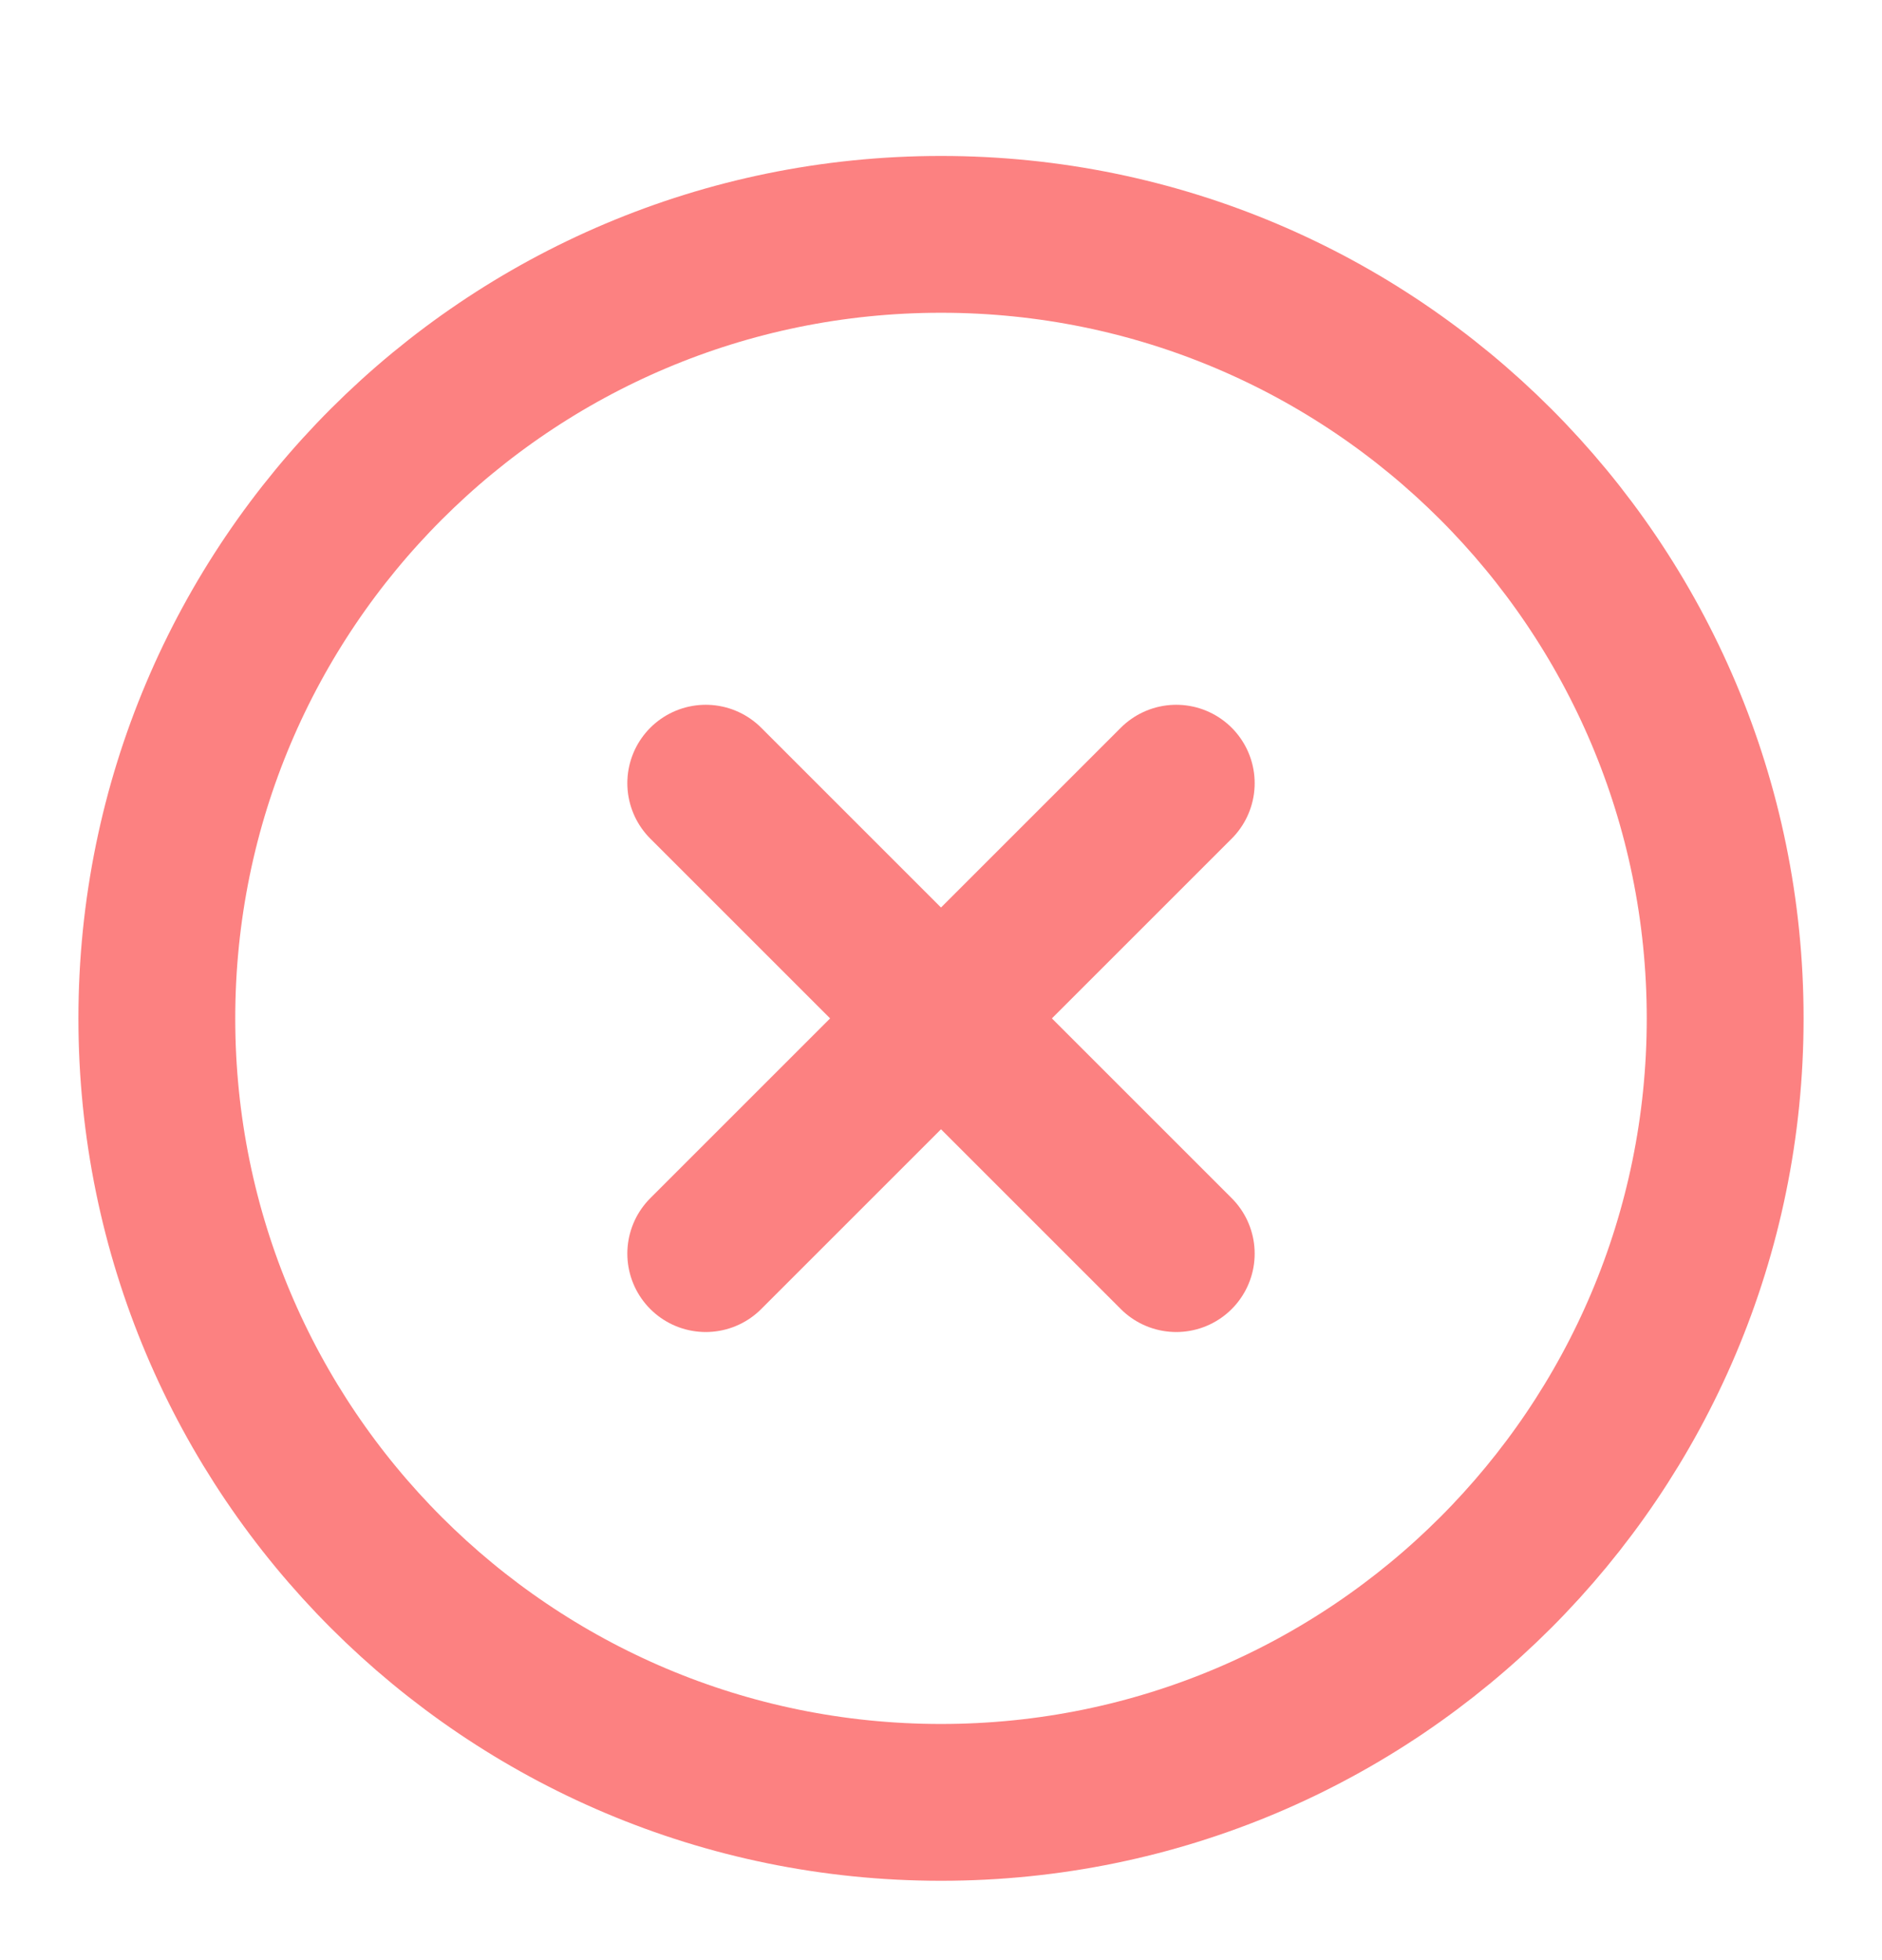
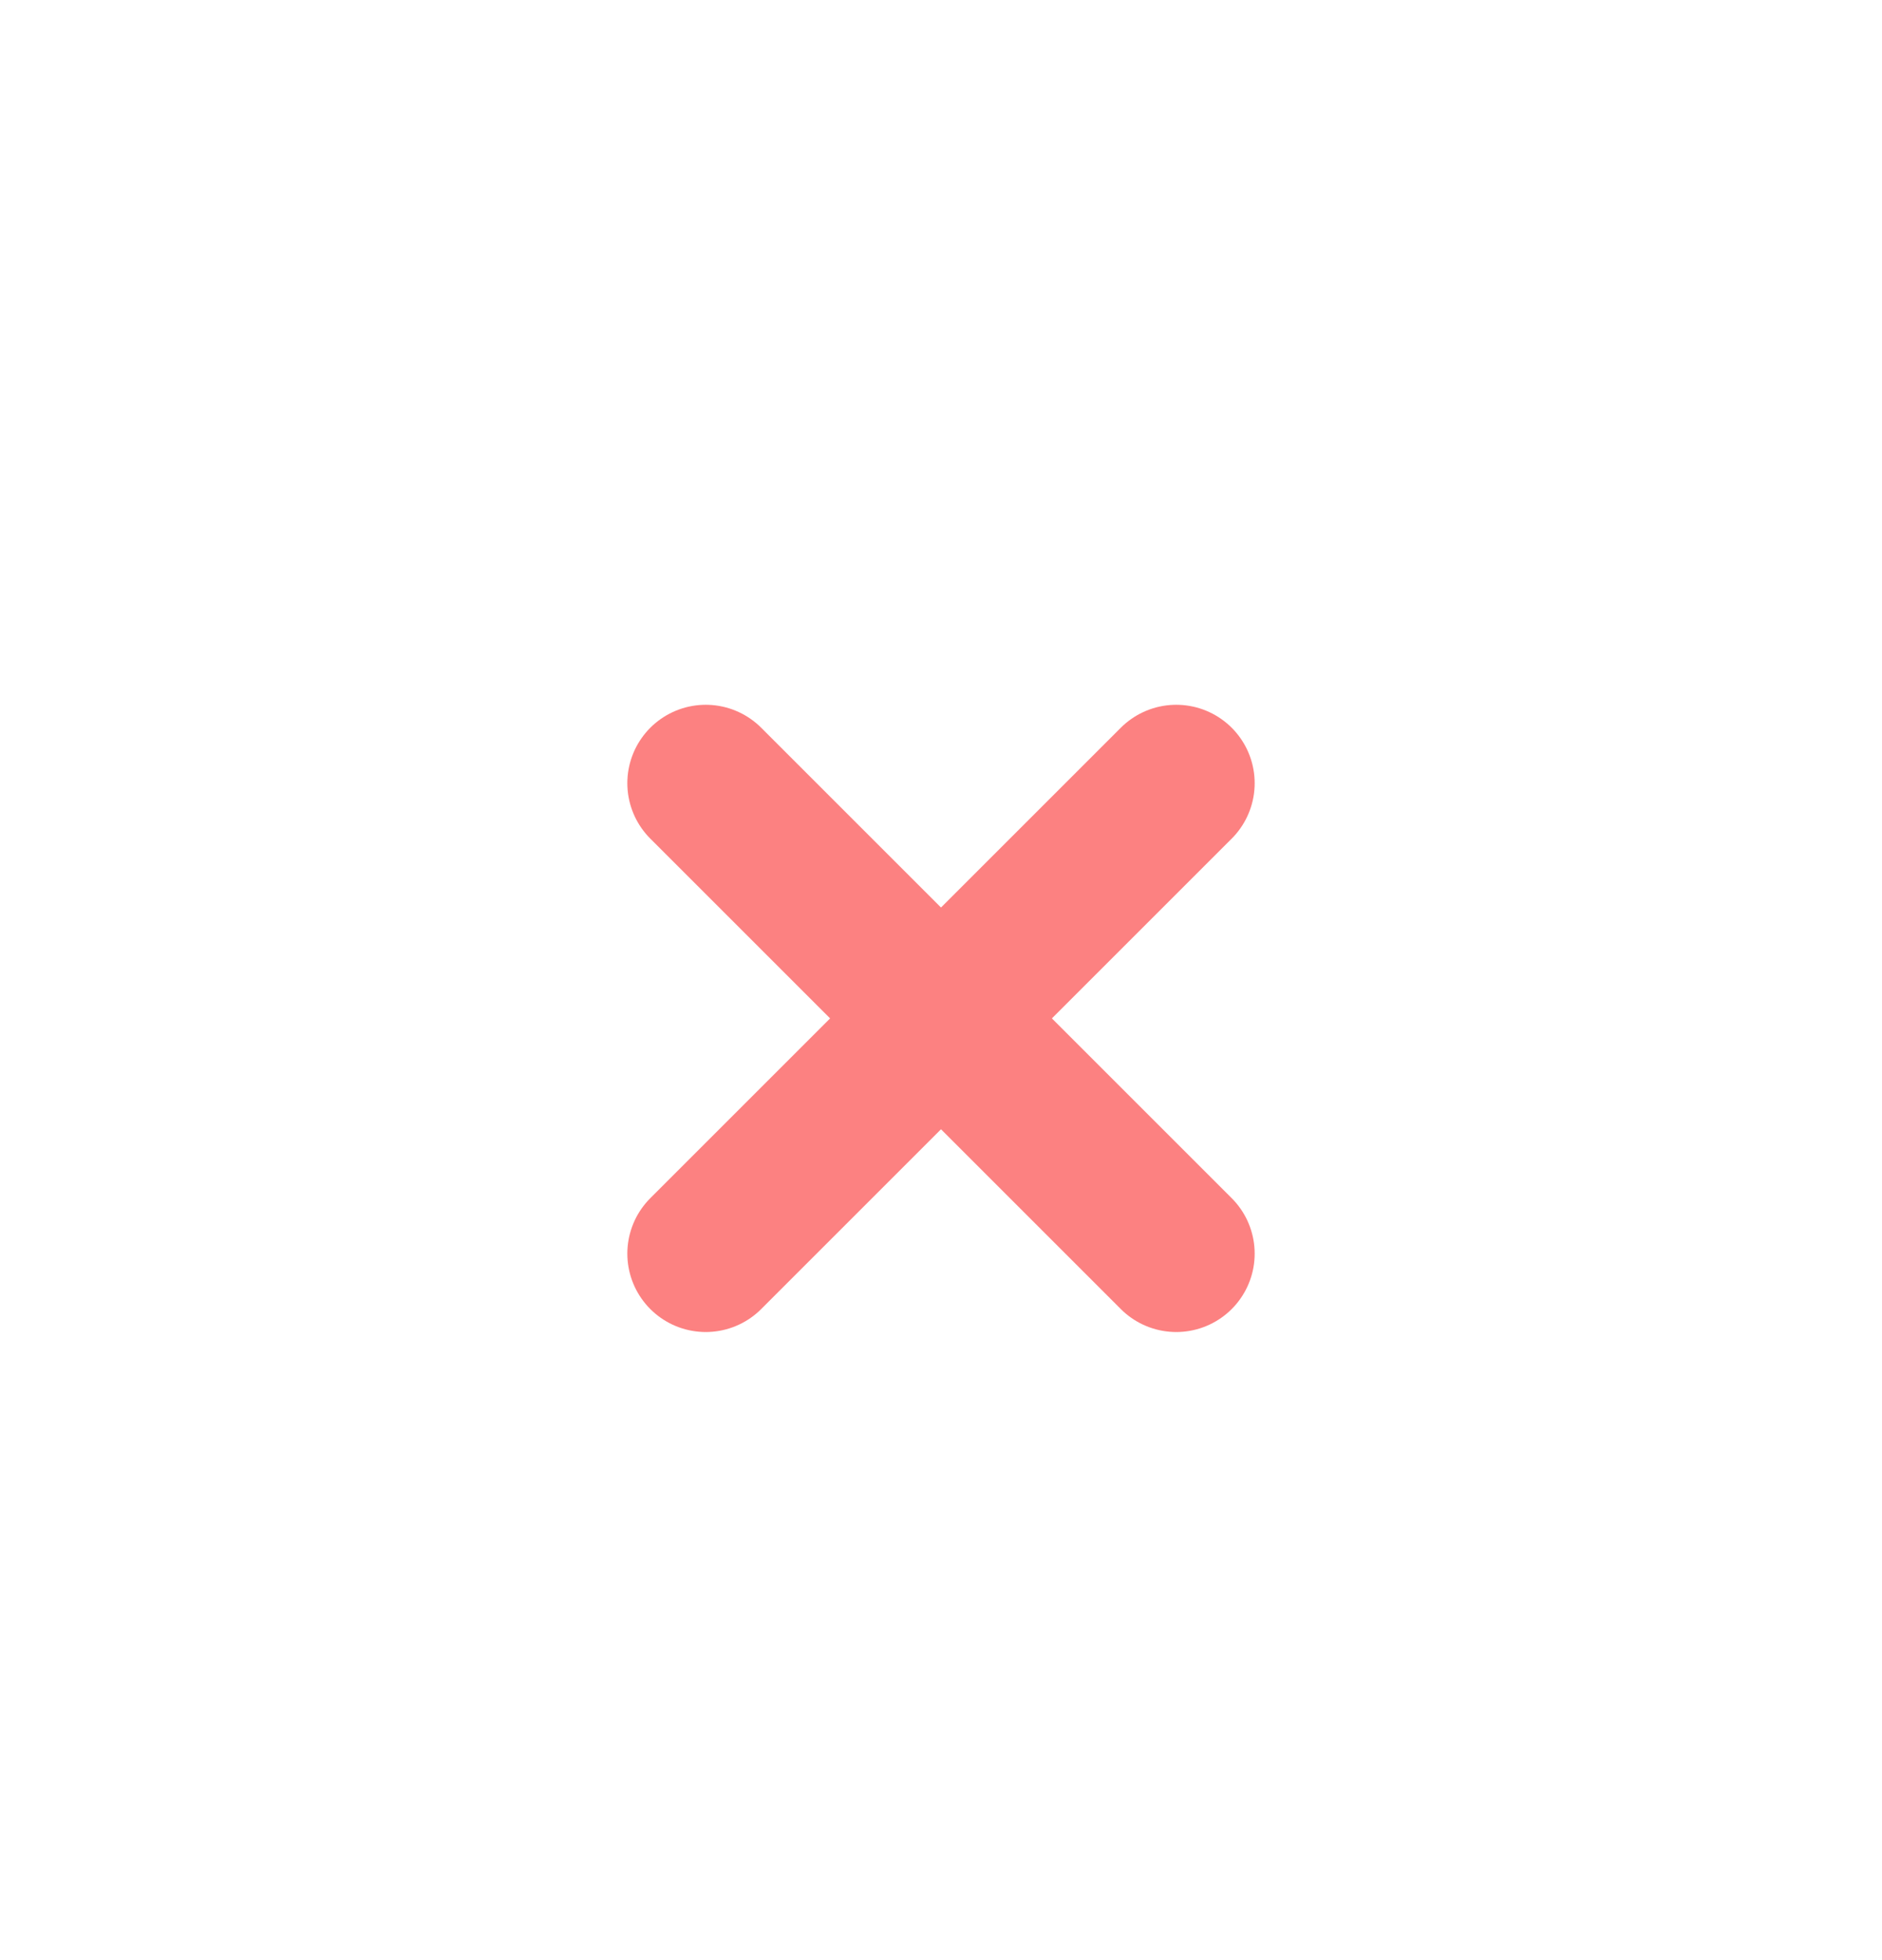
<svg xmlns="http://www.w3.org/2000/svg" width="24" height="25" viewBox="0 0 24 25" fill="none">
-   <path d="M12 22.988C17.523 22.988 22 18.511 22 12.989C22 7.466 17.523 2.989 12 2.989C6.477 2.989 2 7.466 2 12.989C2 18.511 6.477 22.988 12 22.988Z" stroke="#FC8181" stroke-width="2" stroke-linecap="round" stroke-linejoin="round" />
  <path d="M15 9.989L9 15.989" stroke="#FC8181" stroke-width="2" stroke-linecap="round" stroke-linejoin="round" />
  <path d="M9 9.989L15 15.989" stroke="#FC8181" stroke-width="2" stroke-linecap="round" stroke-linejoin="round" />
</svg>